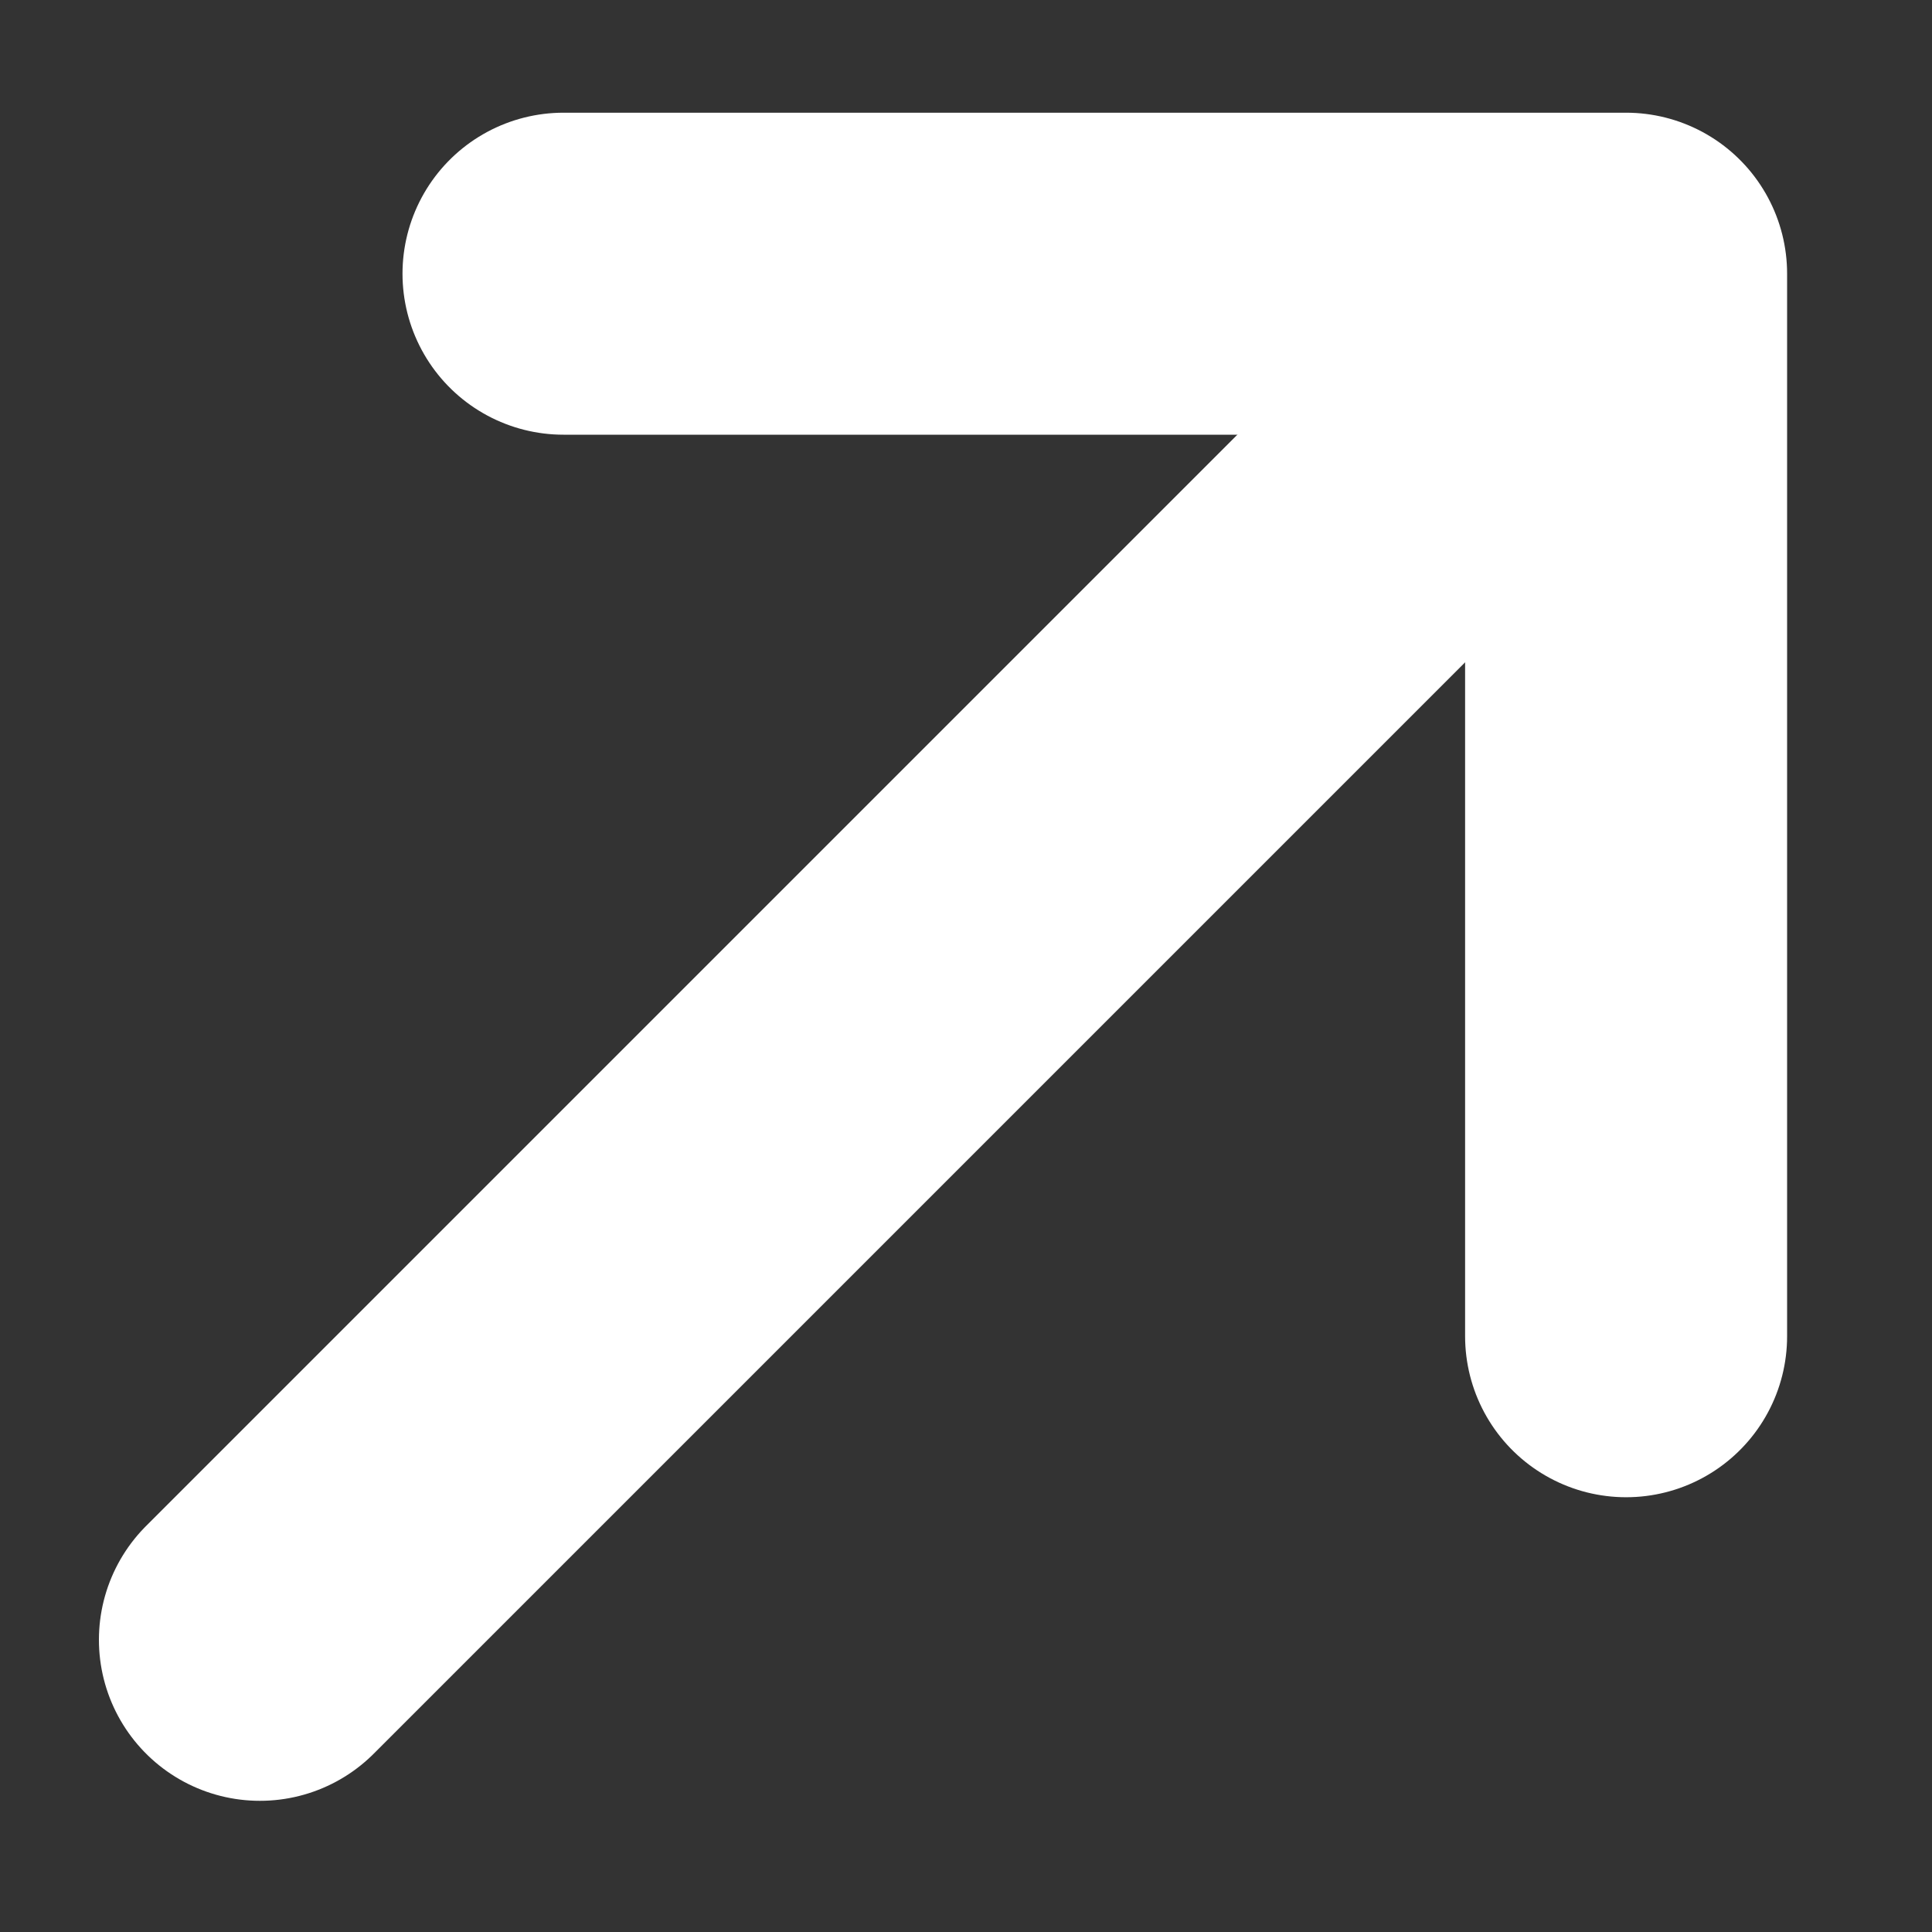
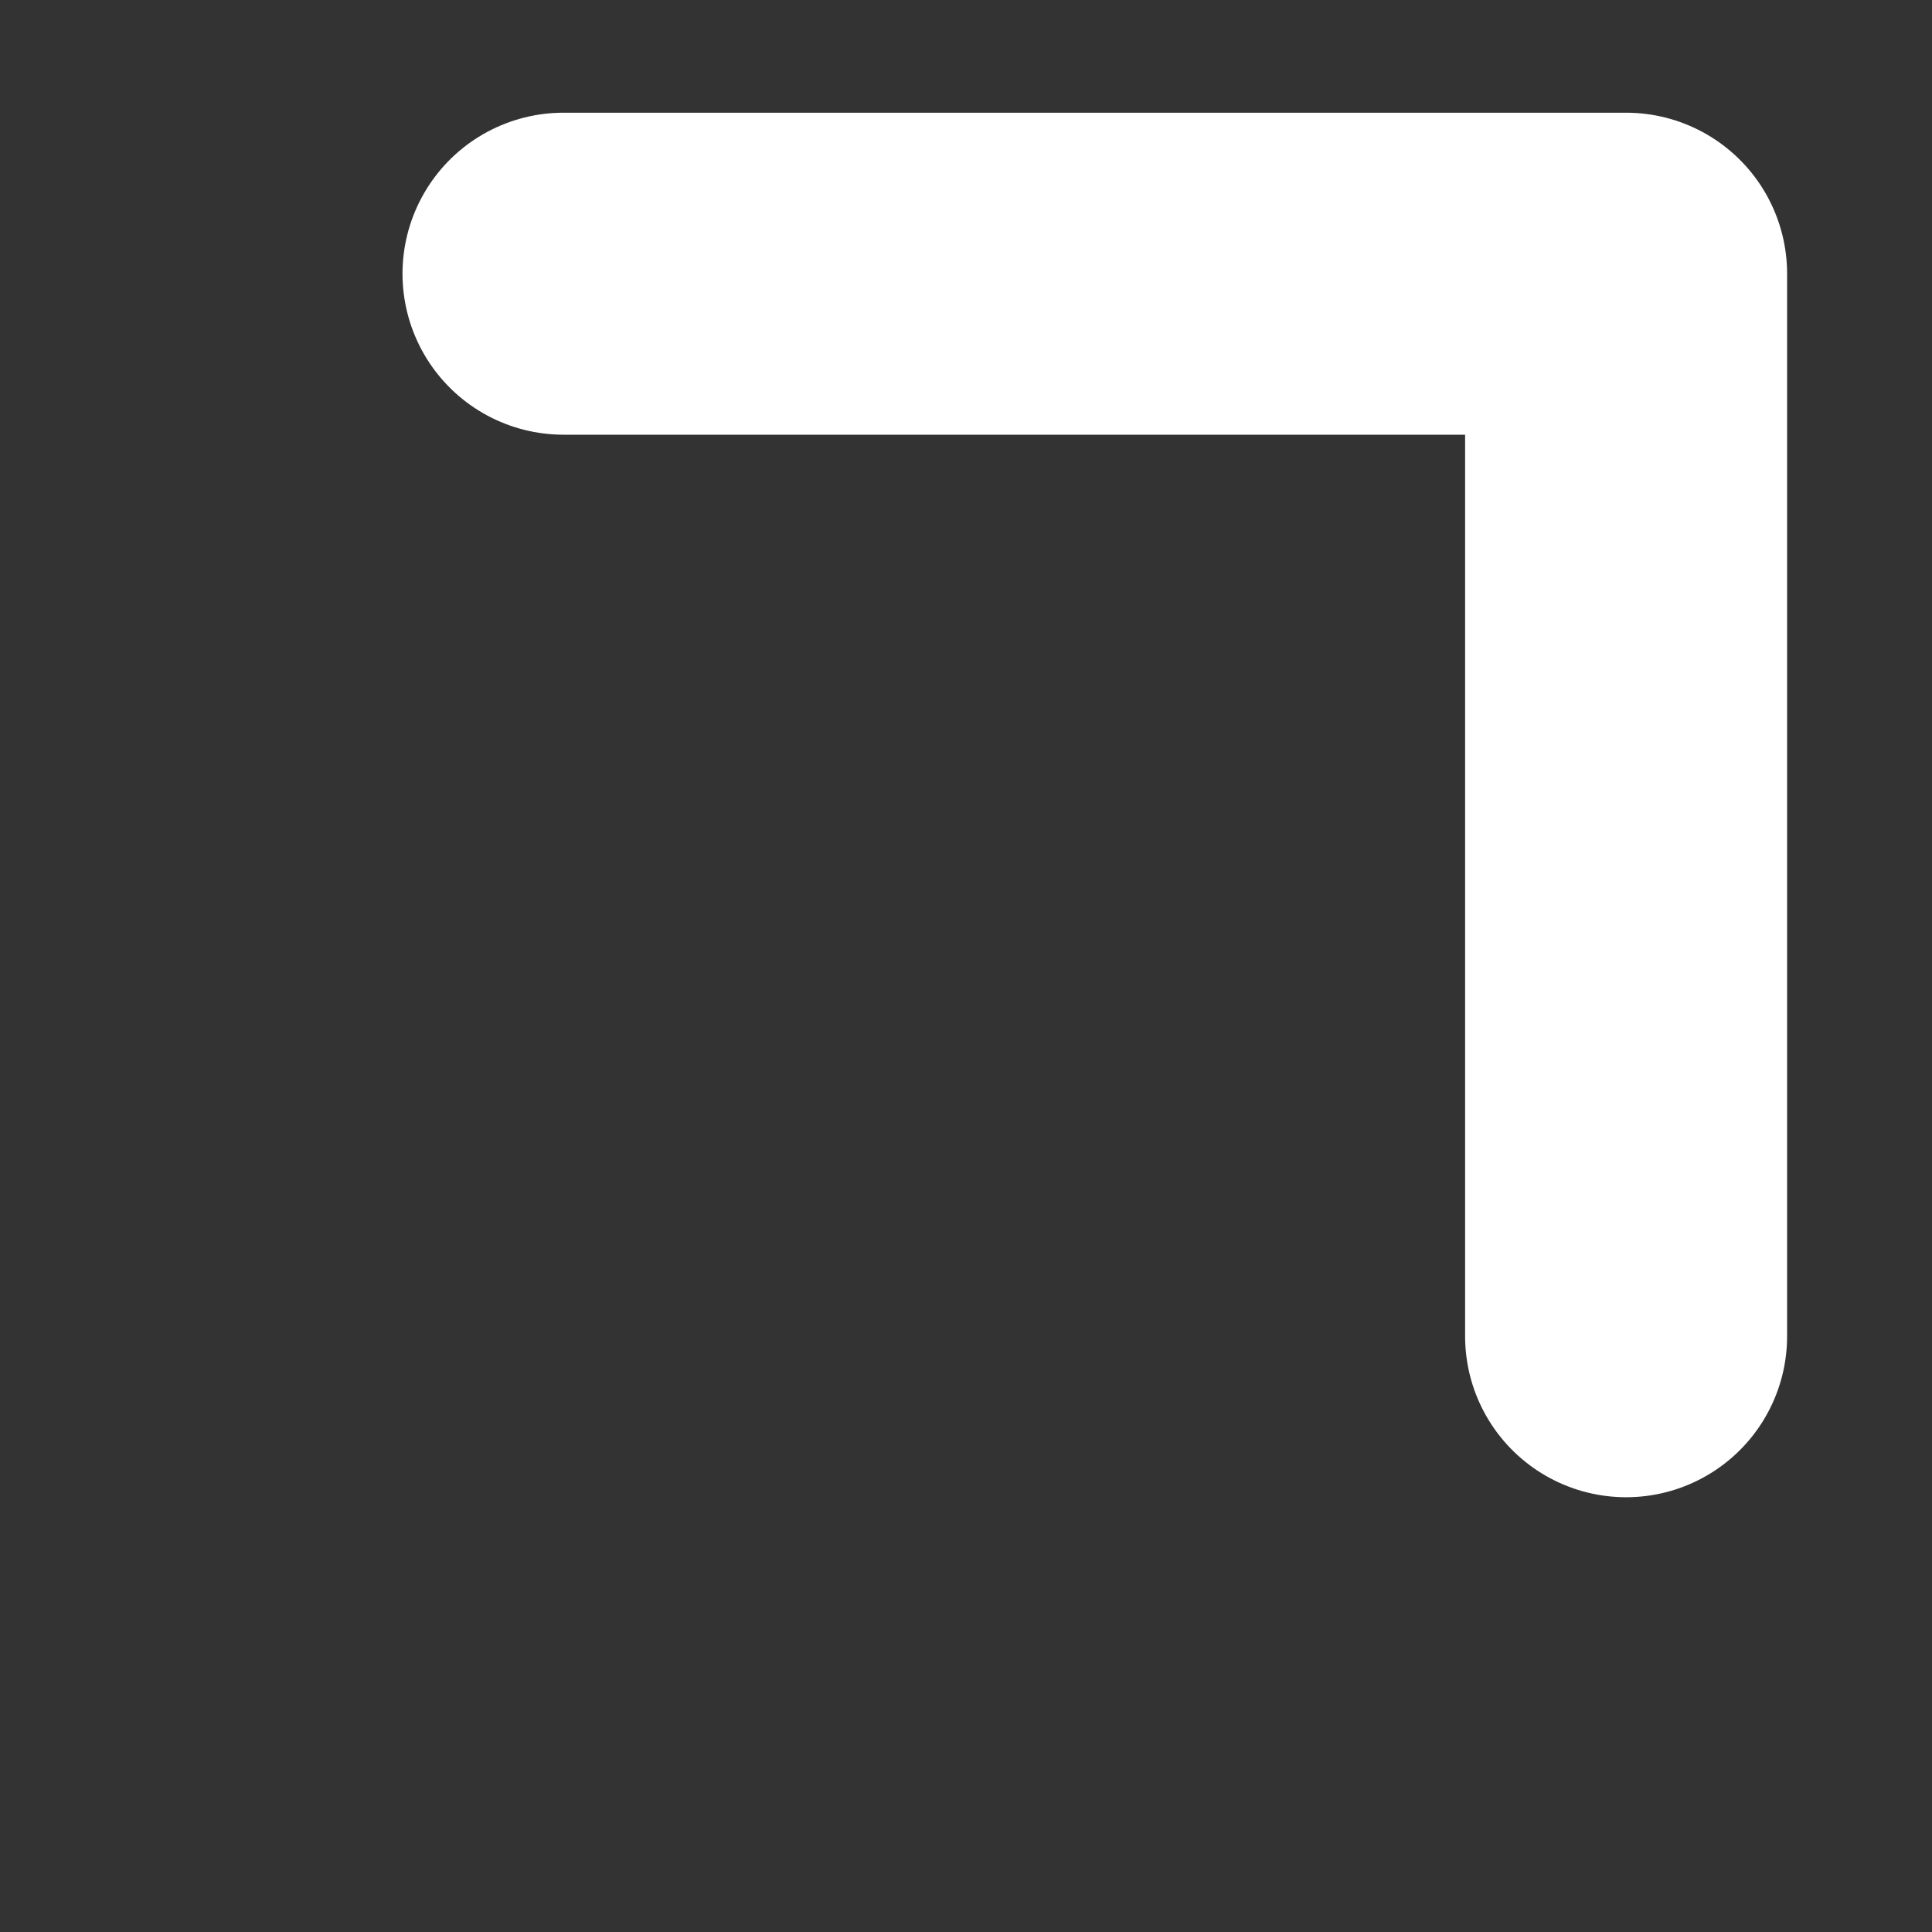
<svg xmlns="http://www.w3.org/2000/svg" width="30" height="30" viewBox="0 0 30 30" fill="none">
  <rect x="0" y="0" width="30" height="30" fill="#333333" stroke="none" />
  <g clip-path="url(#clip0_2018_1271)">
-     <path d="M4.036 25.463L24.66 4.839" stroke="white" stroke-width="5" stroke-linecap="round" stroke-linejoin="round" />
    <path d="M25.25 20.749V4.25H8.75" stroke="white" stroke-width="5" stroke-linecap="round" stroke-linejoin="round" />
  </g>
  <defs>
    <clipPath id="clip0_2018_1271">
      <rect width="30" height="30" fill="white" />
    </clipPath>
  </defs>
</svg>